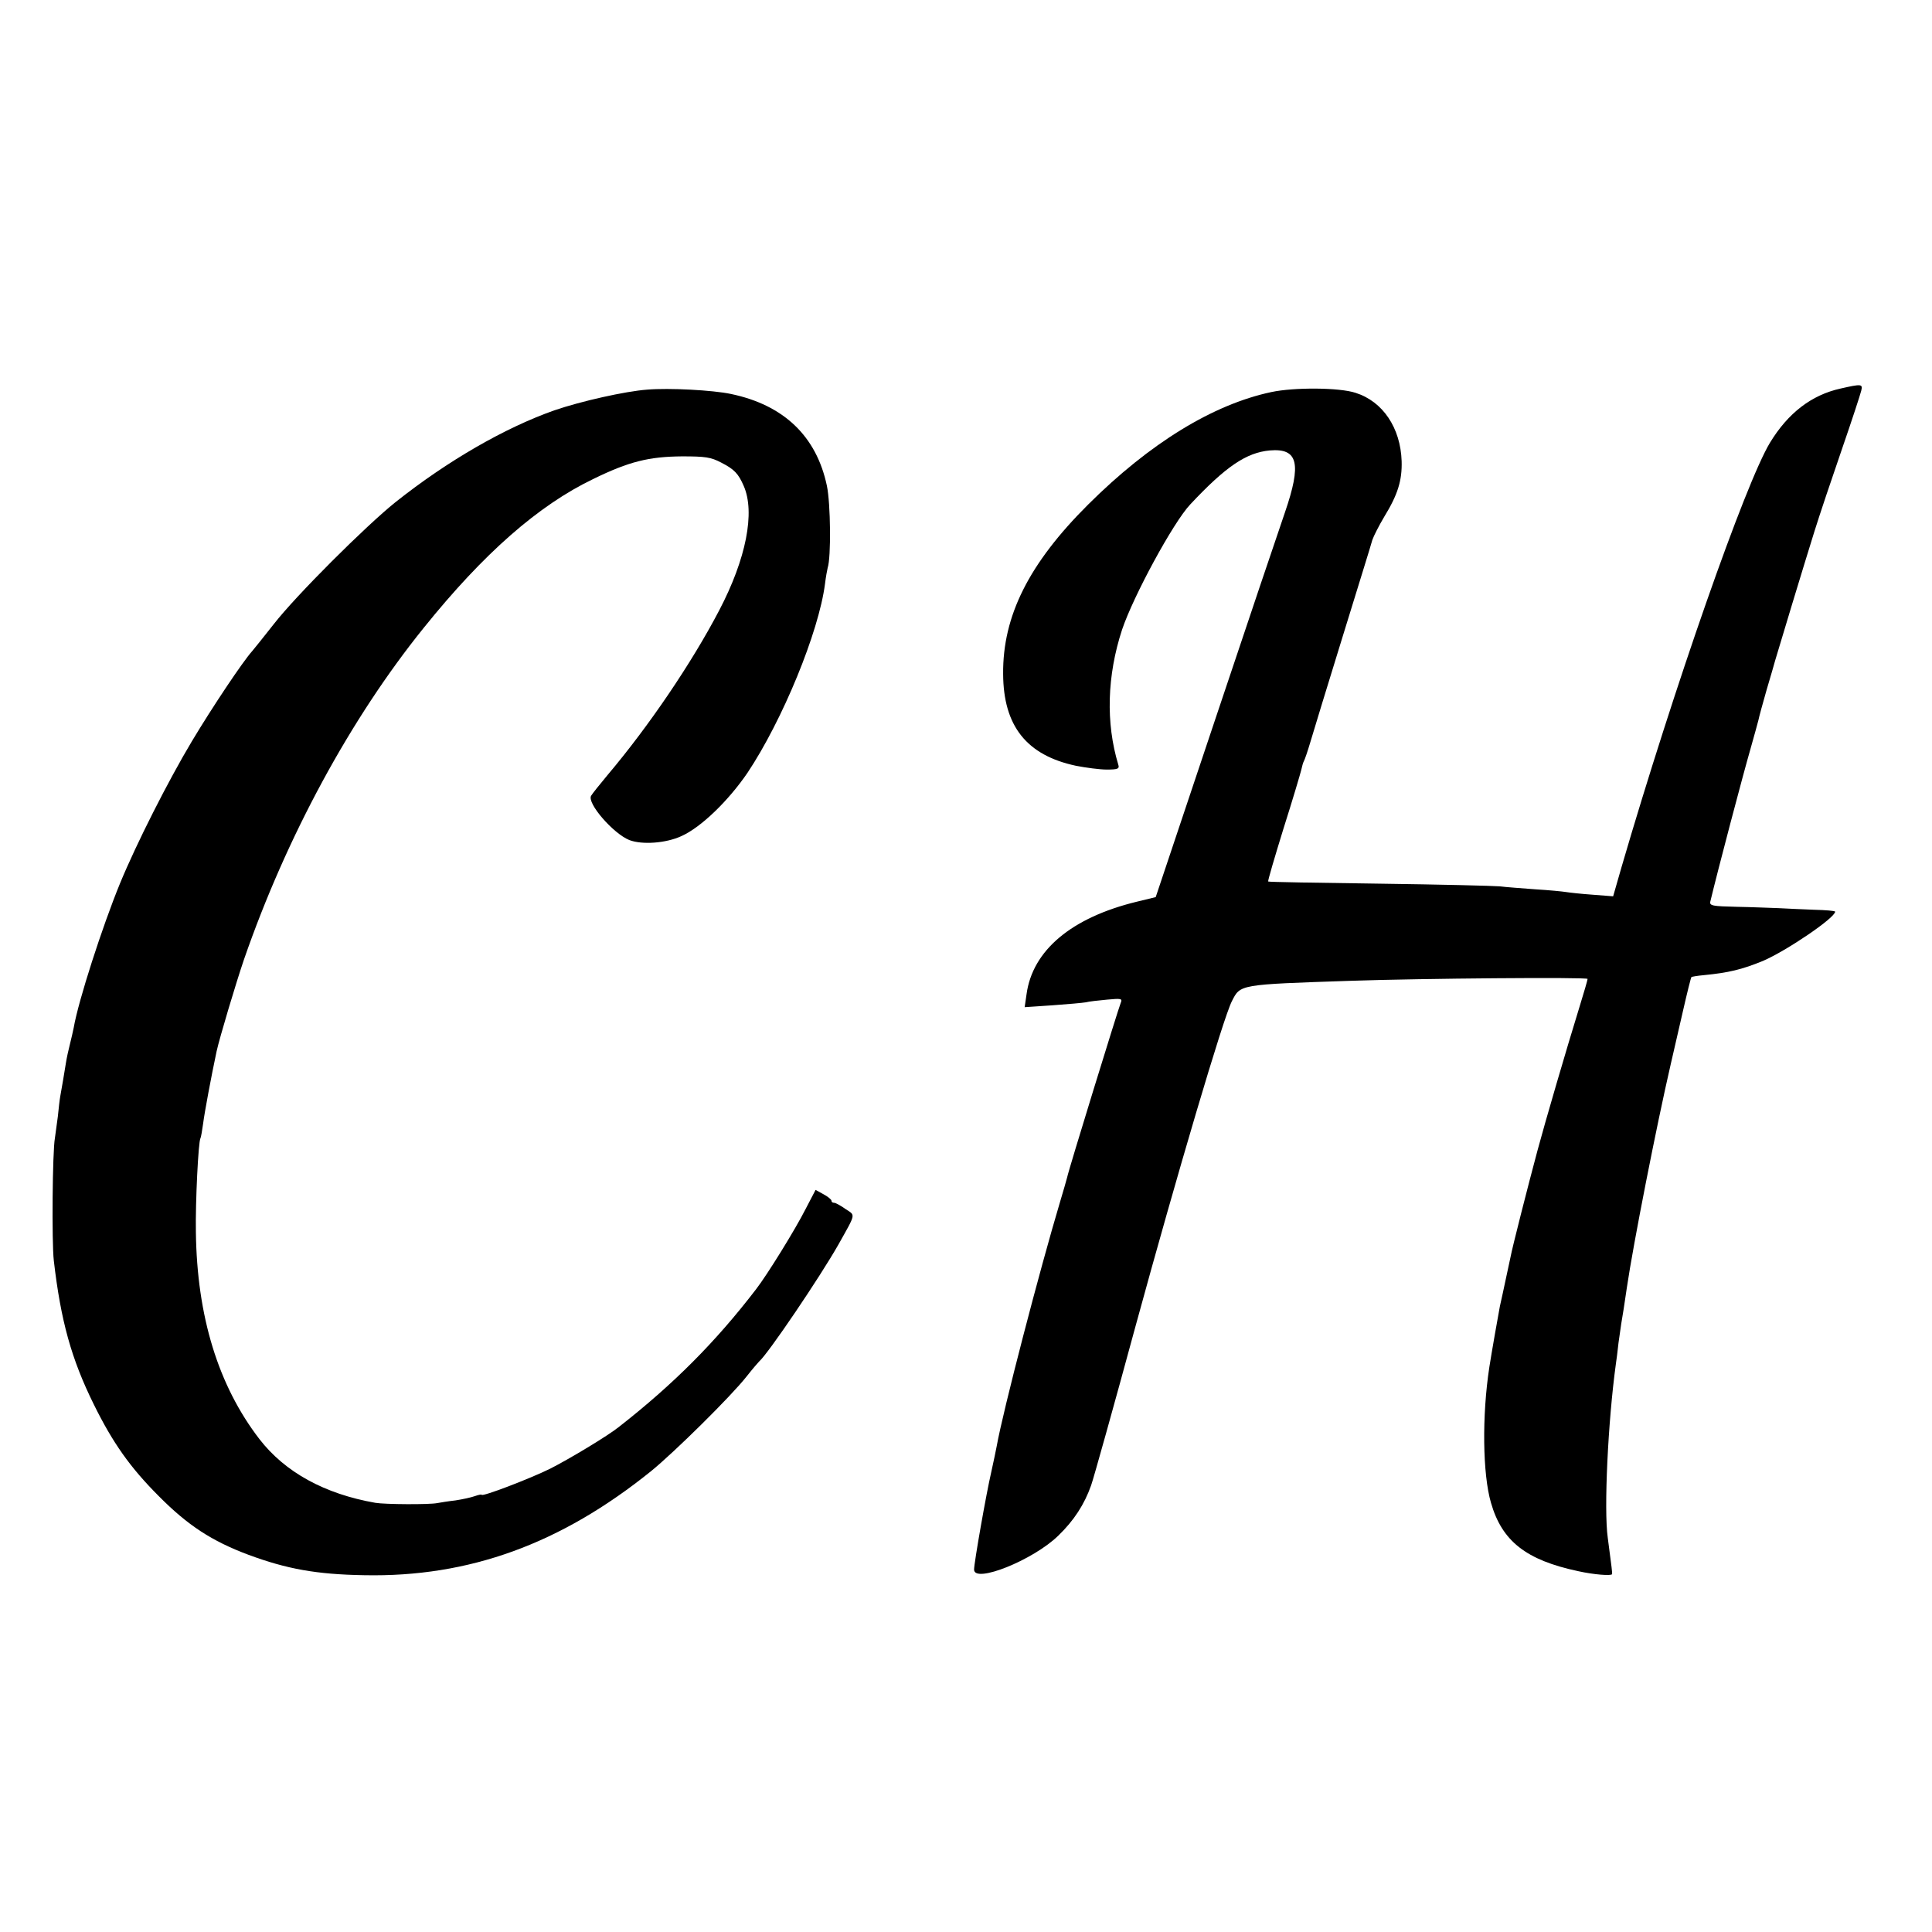
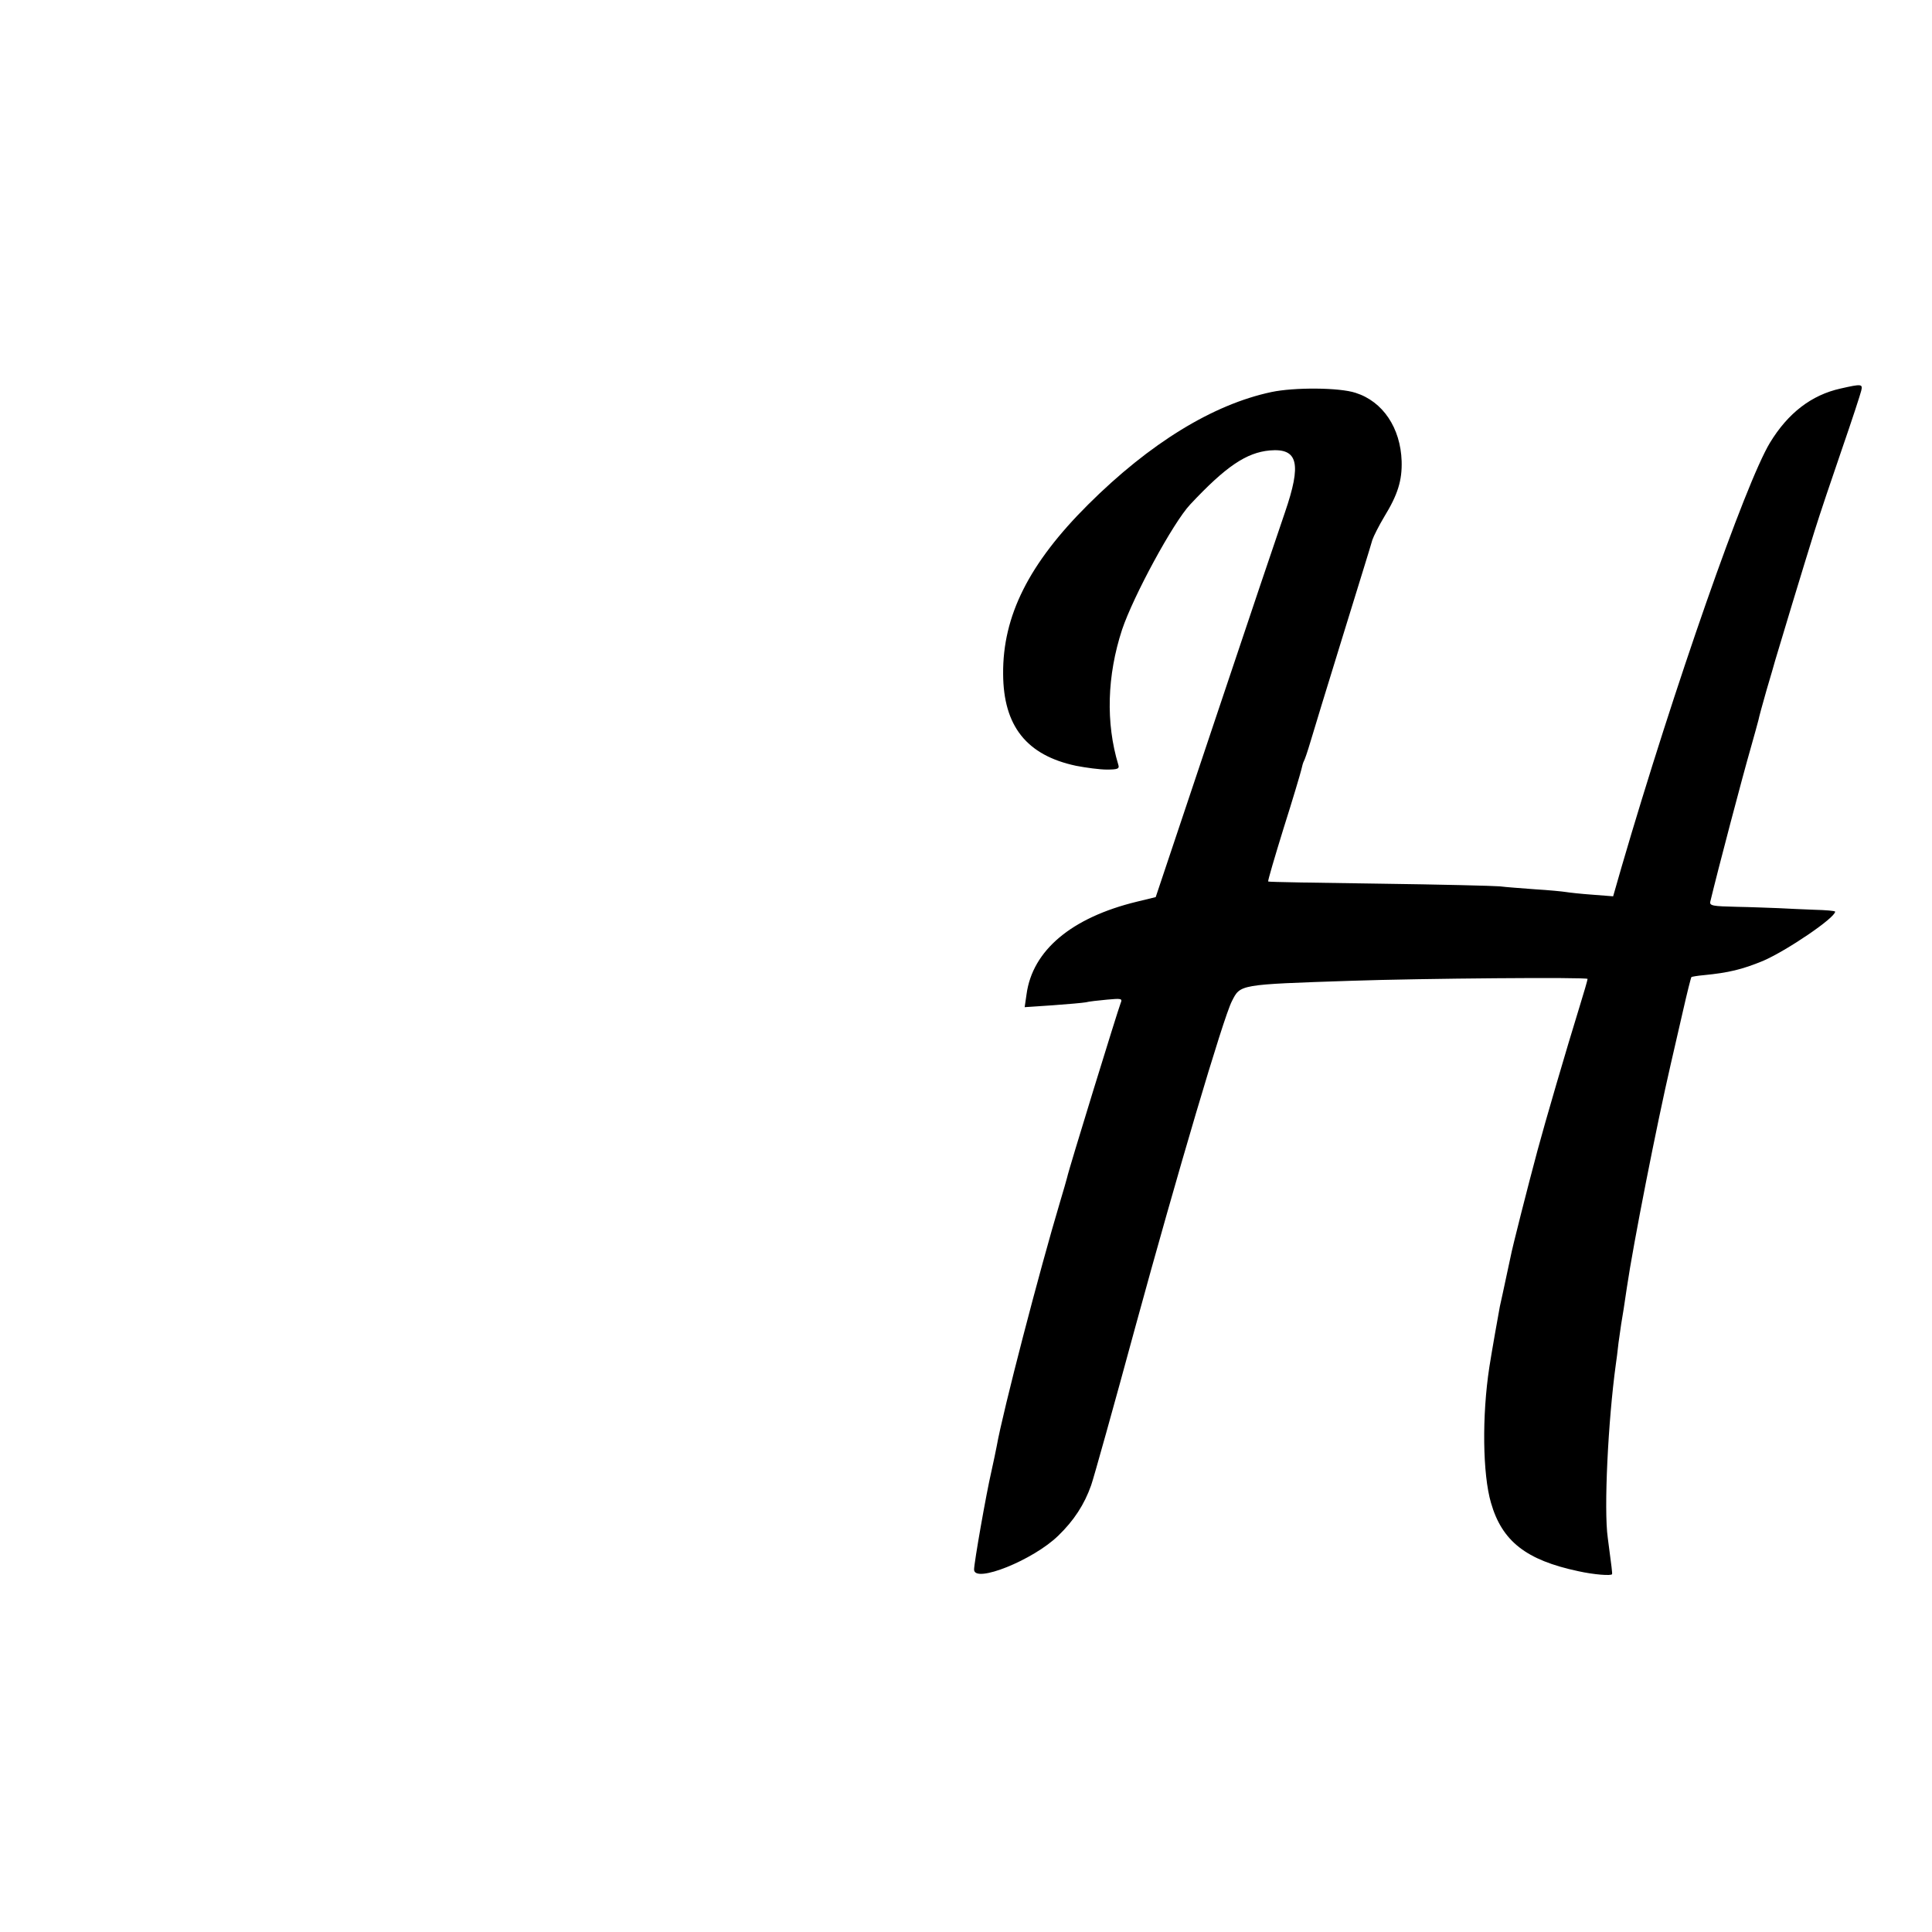
<svg xmlns="http://www.w3.org/2000/svg" version="1.0" width="718pt" height="718pt" viewBox="0 0 718 718" preserveAspectRatio="xMidYMid meet">
  <g transform="translate(0,718) scale(0.1,-0.1)" fill="#000000" stroke="none">
    <path d="M6840 5736 c-108 -24 -195 -91 -262 -201 -92 -152 -357 -910 -552 -1578 l-31 -108 -77 6 c-43 3 -87 8 -99 10 -12 2 -63 7 -113 10 -51 4 -110 8 -132 11 -21 2 -223 7 -449 10 -225 3 -411 6 -412 8 -2 2 24 90 57 197 34 107 63 205 66 218 3 14 7 28 10 33 3 5 14 37 24 71 10 34 64 211 120 392 56 182 106 342 110 358 5 15 25 54 44 86 51 83 67 136 65 207 -4 124 -70 222 -171 254 -60 20 -228 21 -313 3 -217 -46 -452 -190 -681 -418 -220 -219 -318 -414 -316 -630 1 -193 87 -302 271 -341 36 -7 88 -14 114 -14 41 0 48 3 43 18 -47 155 -42 331 14 502 42 125 190 398 253 465 133 142 209 193 296 201 105 9 119 -48 56 -231 -21 -61 -138 -407 -259 -769 l-221 -660 -70 -17 c-243 -59 -388 -181 -410 -344 l-7 -48 104 7 c56 4 112 9 123 11 11 3 46 7 79 10 53 5 58 4 51 -12 -11 -28 -195 -625 -199 -648 -3 -11 -14 -51 -26 -90 -76 -254 -213 -780 -236 -910 -3 -16 -12 -59 -20 -95 -19 -82 -64 -338 -64 -363 0 -53 220 35 313 126 58 56 97 116 122 187 9 25 84 293 166 595 152 556 325 1142 357 1204 32 63 25 62 442 76 262 9 880 14 880 7 0 -4 -14 -52 -31 -107 -47 -152 -128 -429 -155 -530 -35 -130 -95 -366 -100 -395 -5 -21 -28 -133 -40 -185 -4 -20 -32 -179 -39 -225 -28 -182 -25 -399 6 -505 41 -143 131 -213 324 -254 58 -13 124 -18 126 -11 1 4 -1 23 -16 135 -15 105 1 434 30 645 2 14 7 50 10 80 4 30 9 62 10 70 3 16 14 85 21 135 24 163 111 605 163 830 10 44 31 134 46 200 15 66 29 122 31 124 1 1 22 5 46 7 92 9 142 21 220 53 88 38 268 160 268 183 0 3 -35 6 -77 7 -43 2 -103 4 -133 6 -30 1 -101 4 -156 5 -89 2 -101 4 -98 19 28 117 120 466 150 570 13 46 26 93 29 105 2 11 16 62 30 111 15 50 29 99 32 110 10 35 110 365 146 480 19 61 65 198 102 305 37 107 69 205 72 218 6 25 2 26 -77 8z" />
-     <path d="M2405 5732 c-81 -6 -246 -43 -345 -77 -184 -65 -396 -187 -590 -341 -111 -89 -369 -346 -453 -454 -37 -47 -73 -92 -80 -100 -35 -39 -148 -208 -224 -335 -88 -147 -206 -380 -267 -528 -66 -161 -155 -437 -172 -536 -3 -14 -9 -42 -14 -61 -5 -19 -12 -51 -15 -70 -6 -37 -15 -92 -21 -124 -2 -10 -6 -44 -9 -75 -4 -31 -9 -67 -11 -81 -9 -48 -12 -386 -4 -455 26 -224 65 -365 149 -535 70 -142 135 -234 241 -340 108 -109 197 -167 333 -218 143 -53 253 -73 430 -76 390 -8 731 116 1067 387 86 70 297 278 355 352 22 28 43 52 46 55 33 28 227 315 295 435 66 118 64 107 26 132 -18 13 -37 23 -42 23 -6 0 -10 3 -10 8 0 4 -13 15 -30 24 l-29 16 -37 -71 c-39 -77 -143 -245 -184 -298 -151 -197 -308 -354 -510 -512 -41 -33 -184 -119 -255 -155 -77 -38 -255 -106 -255 -97 0 2 -11 0 -25 -5 -14 -5 -46 -12 -72 -16 -27 -3 -57 -8 -68 -10 -29 -6 -195 -5 -230 1 -189 33 -336 114 -431 237 -153 199 -232 456 -236 769 -2 111 9 336 17 349 2 3 6 27 10 55 5 40 30 174 50 268 11 50 72 254 102 342 158 456 396 895 668 1232 223 277 426 455 630 553 133 65 207 83 330 84 86 0 107 -3 145 -23 49 -25 64 -41 84 -87 43 -98 9 -271 -91 -462 -103 -197 -262 -431 -414 -611 -30 -36 -58 -71 -62 -78 -17 -27 82 -141 142 -165 47 -18 136 -12 194 15 73 33 174 131 245 235 130 195 265 523 288 702 3 25 8 52 10 60 13 38 11 239 -3 305 -39 184 -160 300 -357 341 -66 14 -229 23 -311 16z" />
  </g>
</svg>